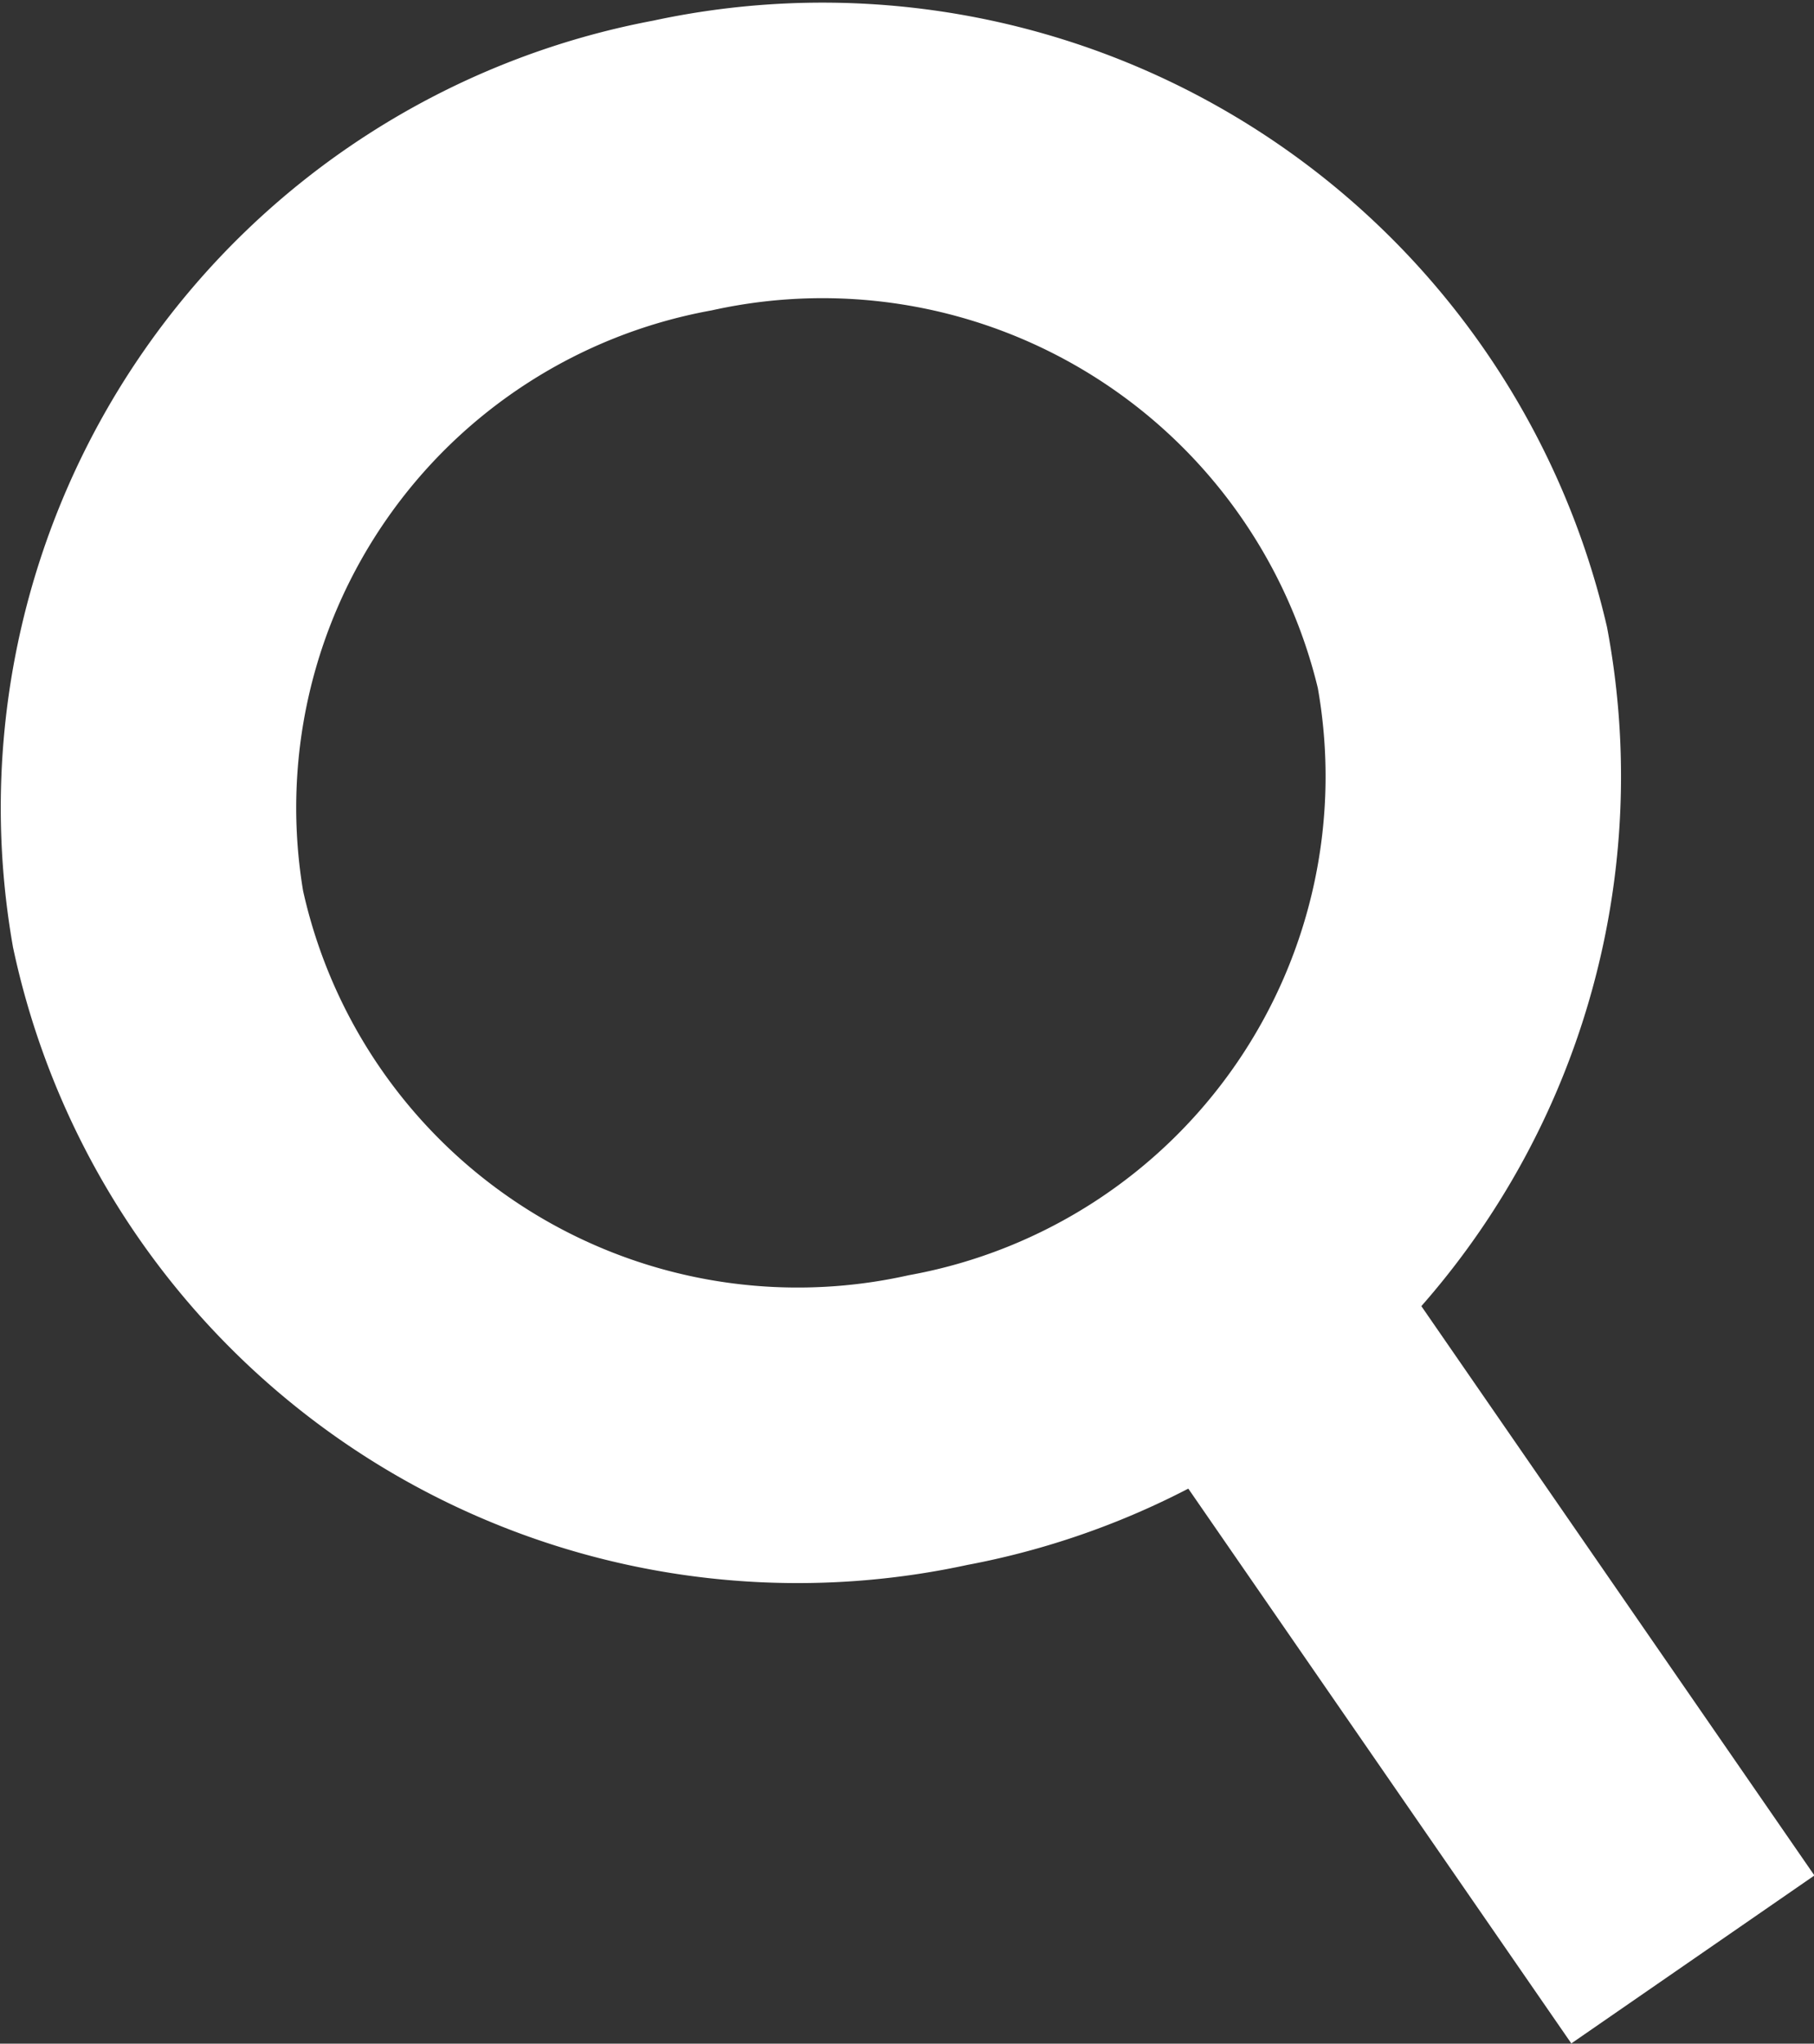
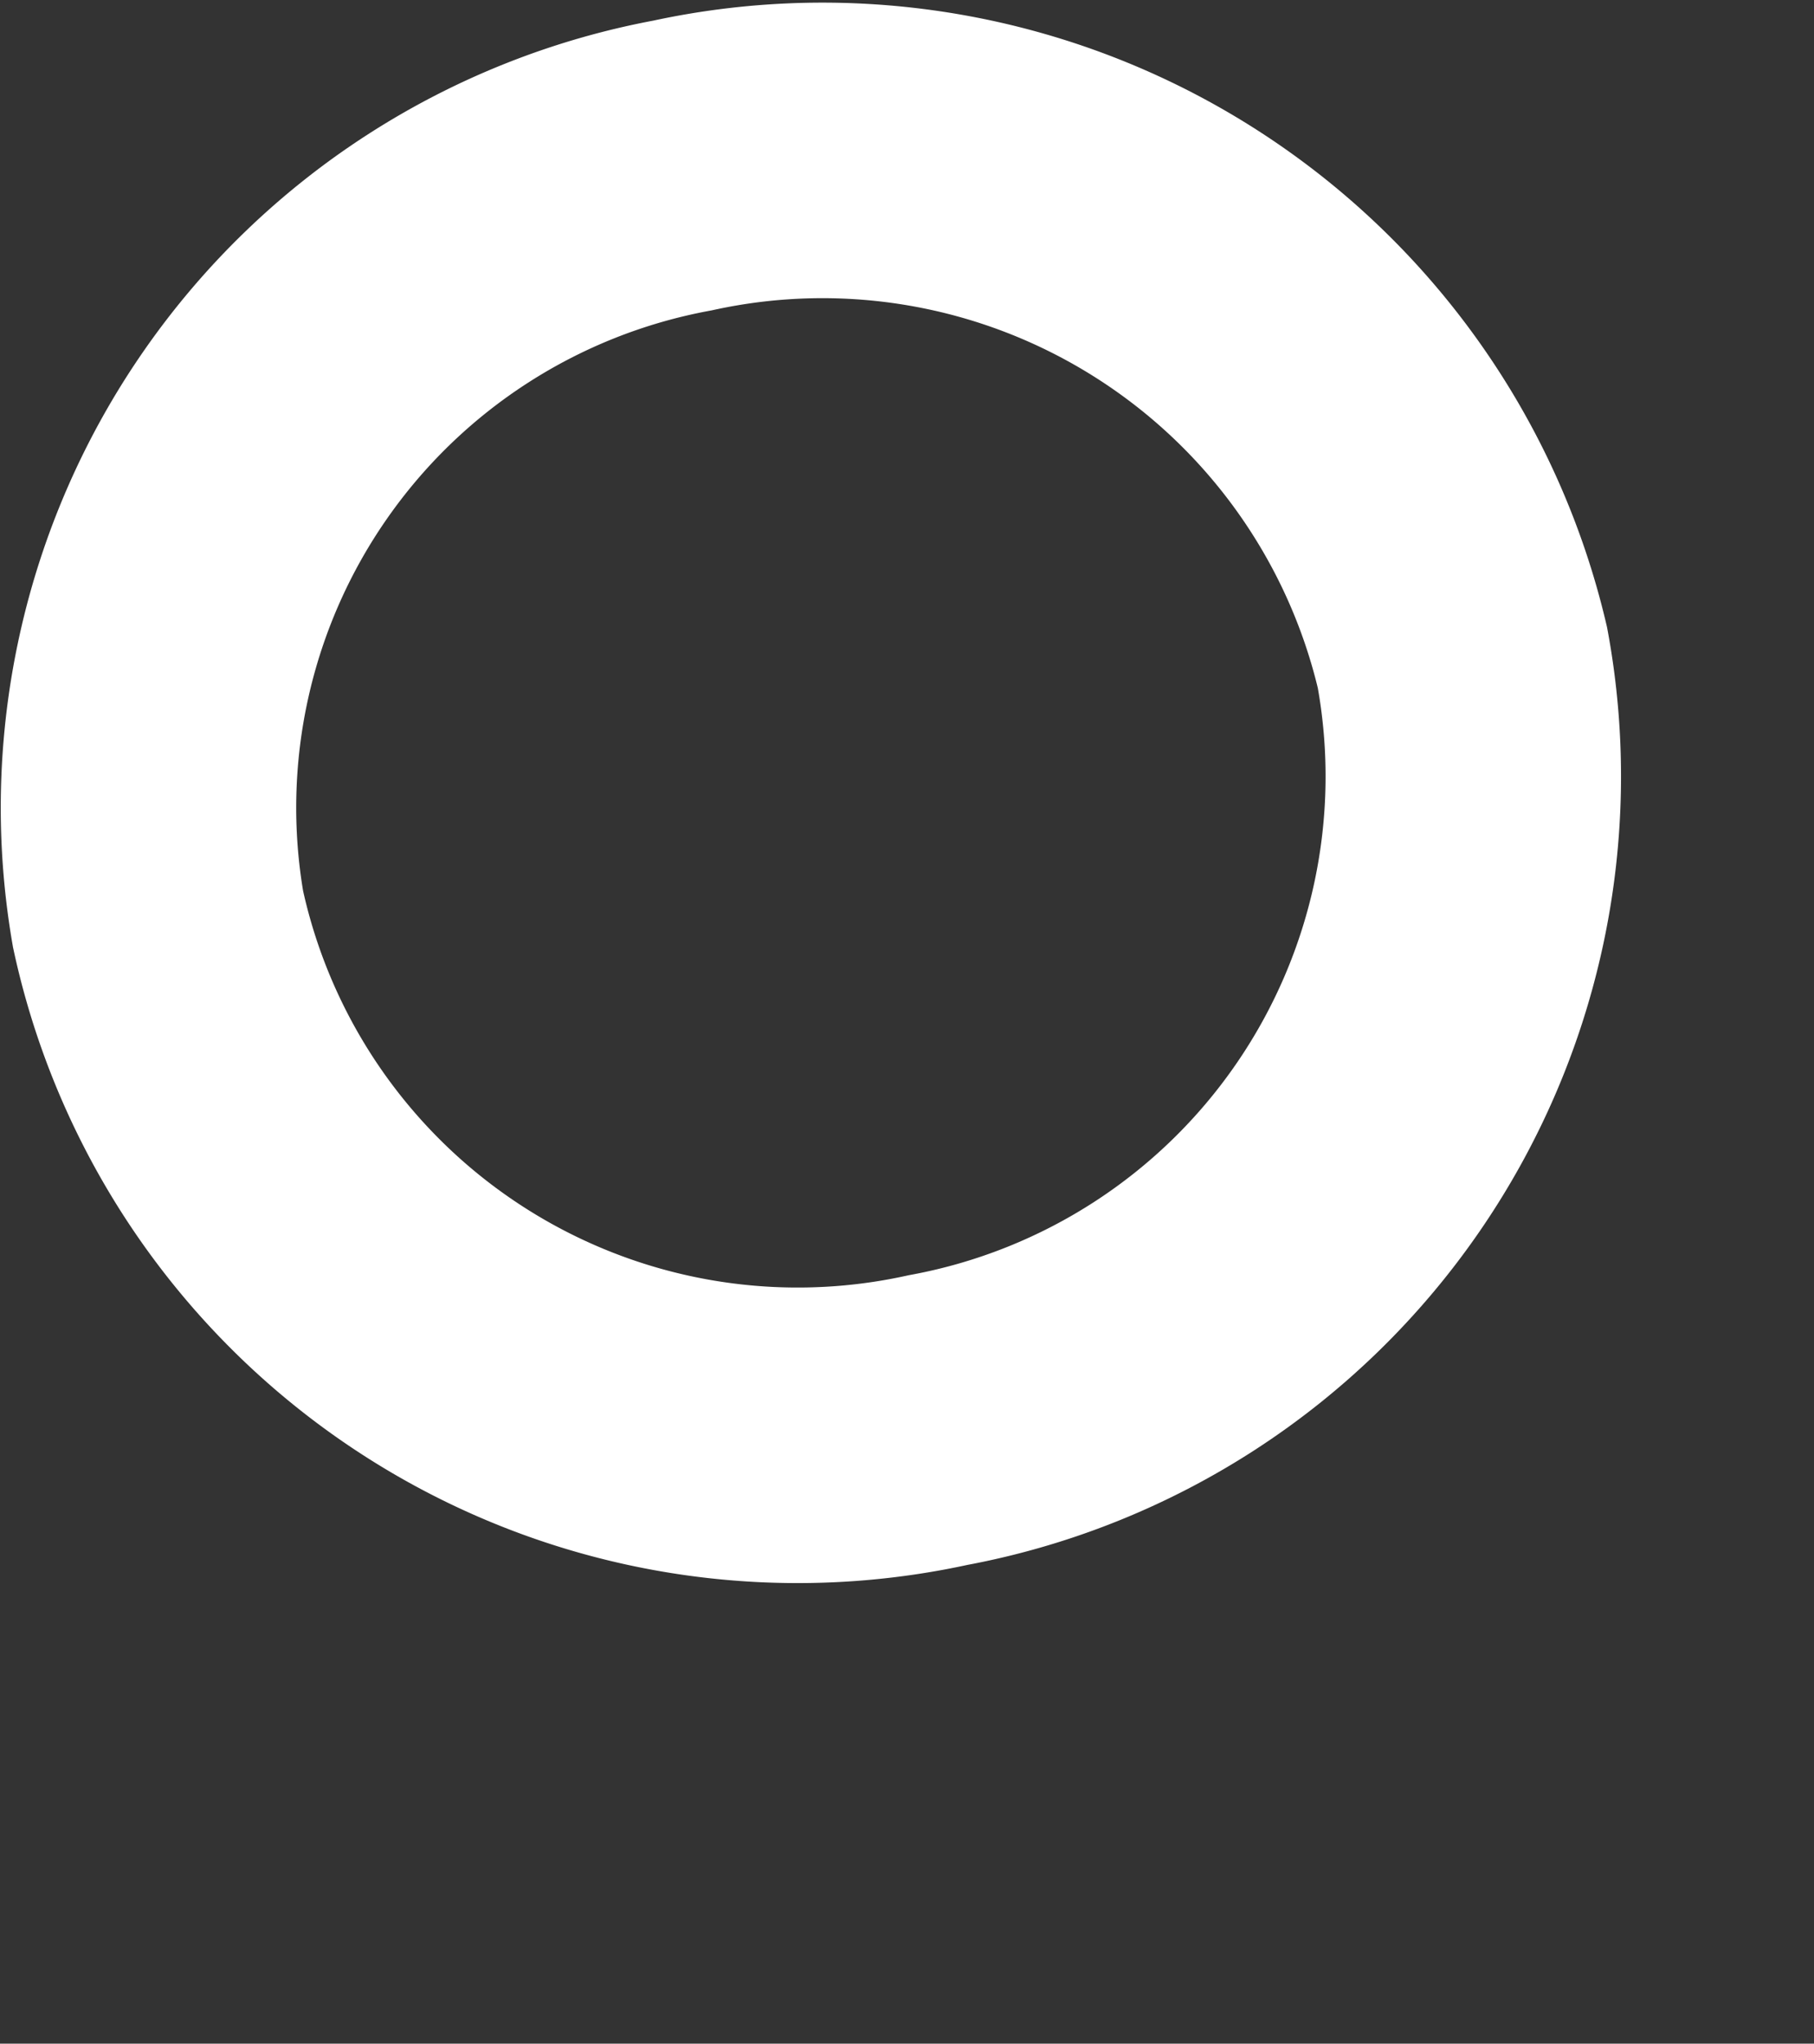
<svg xmlns="http://www.w3.org/2000/svg" id="Layer_1" data-name="Layer 1" viewBox="0 0 12.28 13.83">
  <rect x="0" y="0" width="12.28" height="13.83" fill="#333333" stroke="none" />
  <defs>
    <style>.cls-1{fill:none;stroke:#fff;stroke-width:2px;}</style>
  </defs>
-   <path class="cls-1" d="M9.91,4.5A4.43,4.43,0,0,1,6.36,9.66h0A4.43,4.43,0,0,1,1.08,6.27v0a4.42,4.42,0,0,1,3.55-5.1h0A4.45,4.45,0,0,1,9.91,4.5Z" transform="translate(-0.01 -0.05)" />
-   <line class="cls-1" x1="8.29" y1="8.67" x2="11.46" y2="13.26" />
+   <path class="cls-1" d="M9.91,4.5A4.43,4.43,0,0,1,6.36,9.66h0A4.43,4.43,0,0,1,1.08,6.27v0a4.42,4.42,0,0,1,3.55-5.1A4.45,4.45,0,0,1,9.91,4.5Z" transform="translate(-0.01 -0.05)" />
</svg>